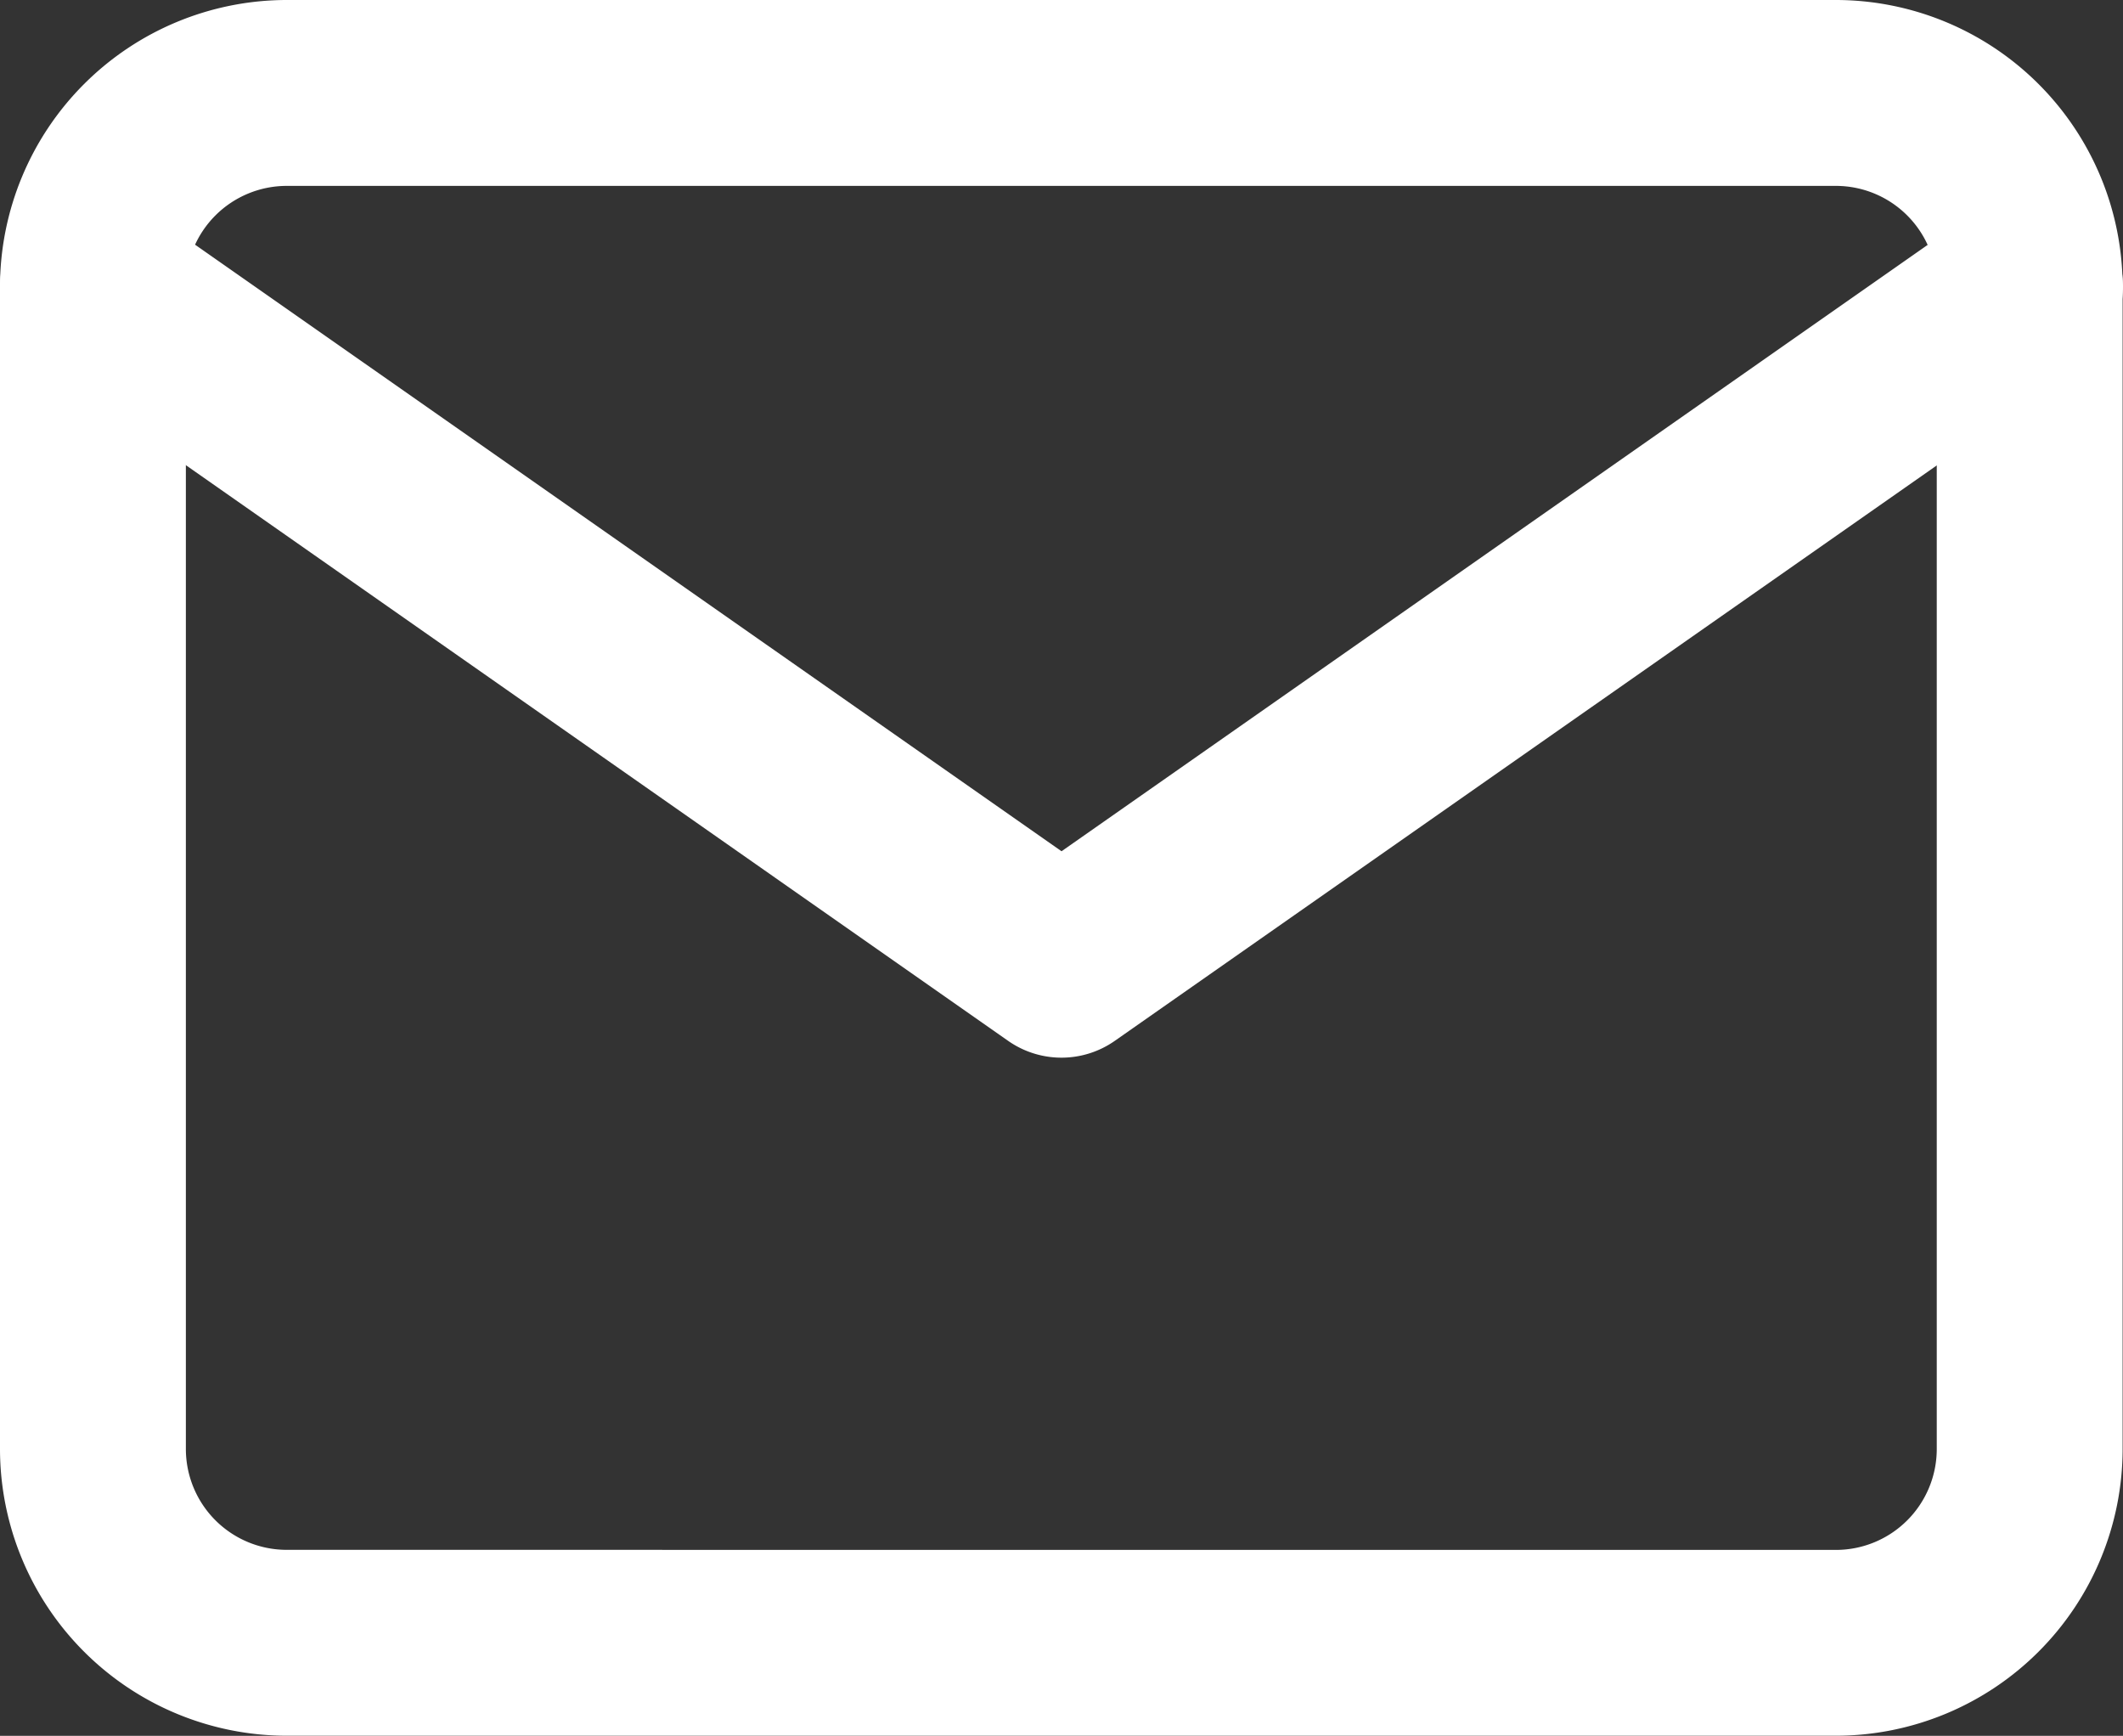
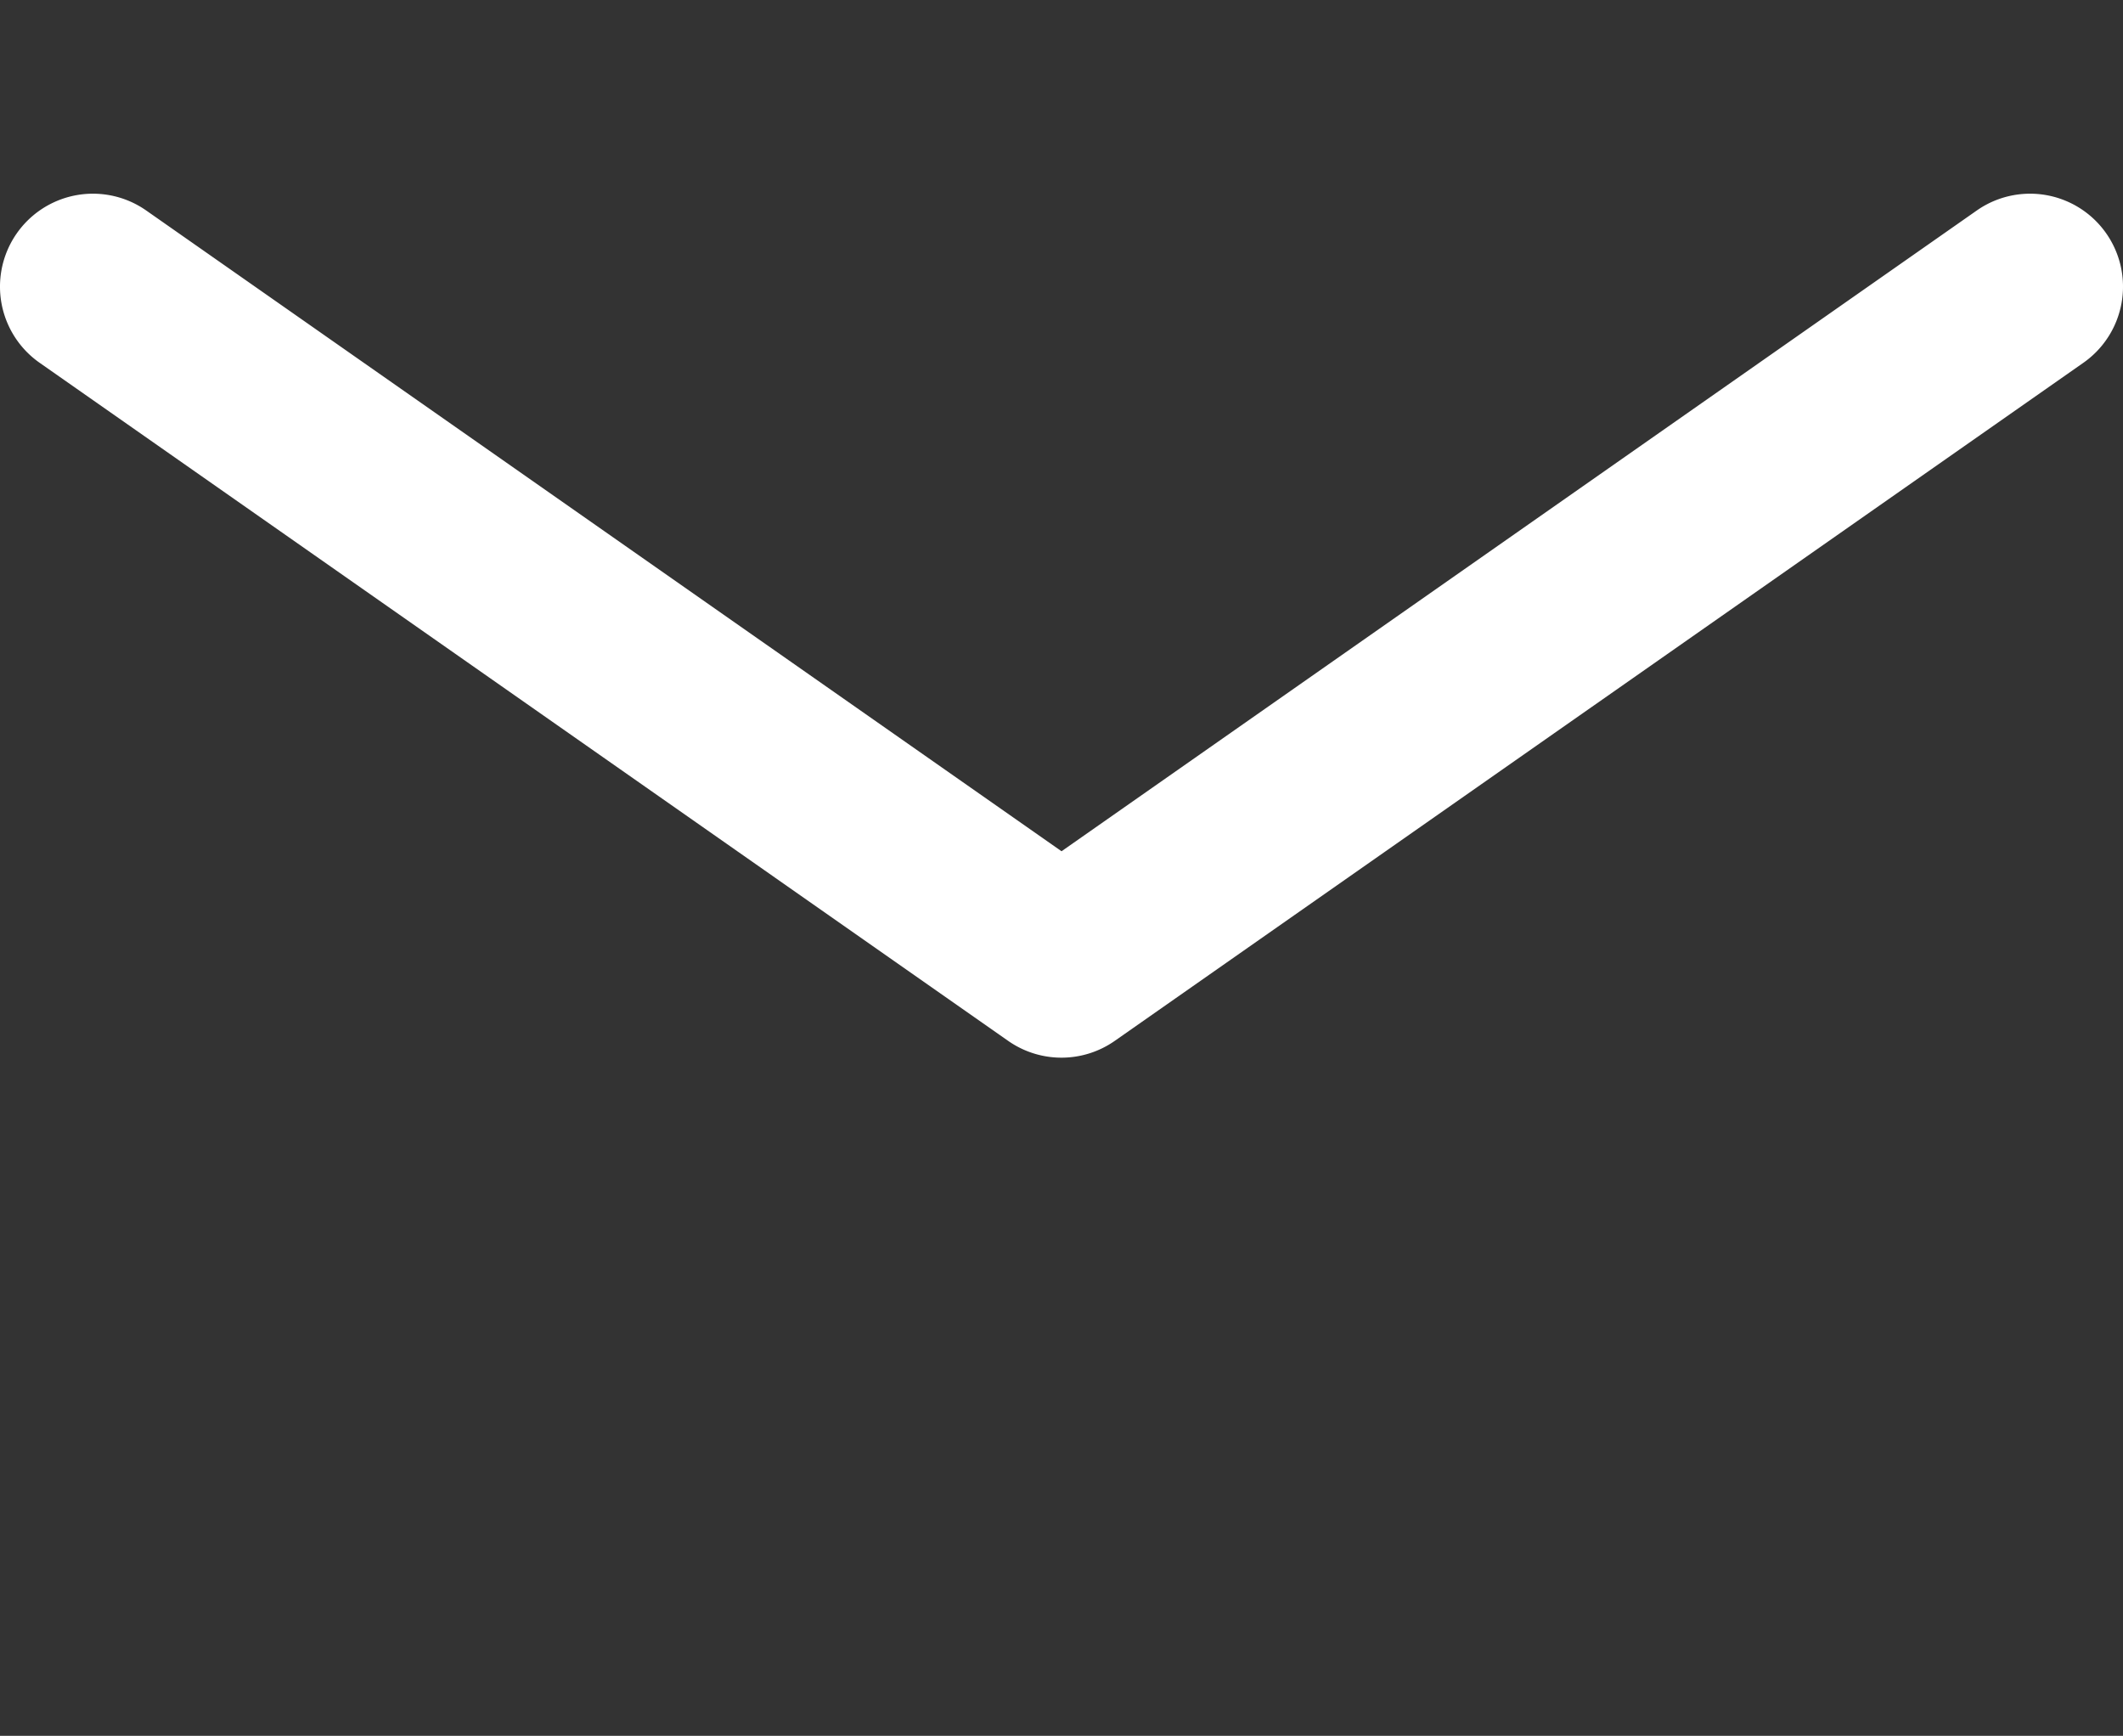
<svg xmlns="http://www.w3.org/2000/svg" width="28.555" height="23.344" viewBox="0 0 28.555 23.344">
  <rect x="0" y="0" width="28.555" height="23.344" fill="#333333" stroke="none" />
  <g id="icon-email" transform="translate(1.25 1.25)">
-     <path id="Trazado_20" data-name="Trazado 20" d="M5.605,4.75H26.449A3.86,3.86,0,0,1,30.3,8.605V24.238a3.86,3.86,0,0,1-3.855,3.855H5.605A3.86,3.86,0,0,1,1.75,24.238V8.605A3.86,3.86,0,0,1,5.605,4.75ZM26.449,25.594A1.357,1.357,0,0,0,27.8,24.238V8.605A1.357,1.357,0,0,0,26.449,7.25H5.605A1.357,1.357,0,0,0,4.25,8.605V24.238a1.357,1.357,0,0,0,1.355,1.355Z" transform="translate(-3 -6)" fill="#fff" />
-     <path id="Trazado_21" data-name="Trazado 21" d="M16.027,19.369a1.249,1.249,0,0,1-.717-.226L2.283,10.024A1.25,1.25,0,1,1,3.717,7.976l12.311,8.617L28.338,7.976a1.25,1.25,0,0,1,1.434,2.048L16.744,19.143A1.249,1.249,0,0,1,16.027,19.369Z" transform="translate(-3 -6.395)" fill="#fff" />
+     <path id="Trazado_21" data-name="Trazado 21" d="M16.027,19.369a1.249,1.249,0,0,1-.717-.226L2.283,10.024A1.25,1.25,0,1,1,3.717,7.976l12.311,8.617L28.338,7.976a1.25,1.25,0,0,1,1.434,2.048L16.744,19.143A1.249,1.249,0,0,1,16.027,19.369" transform="translate(-3 -6.395)" fill="#fff" />
  </g>
</svg>